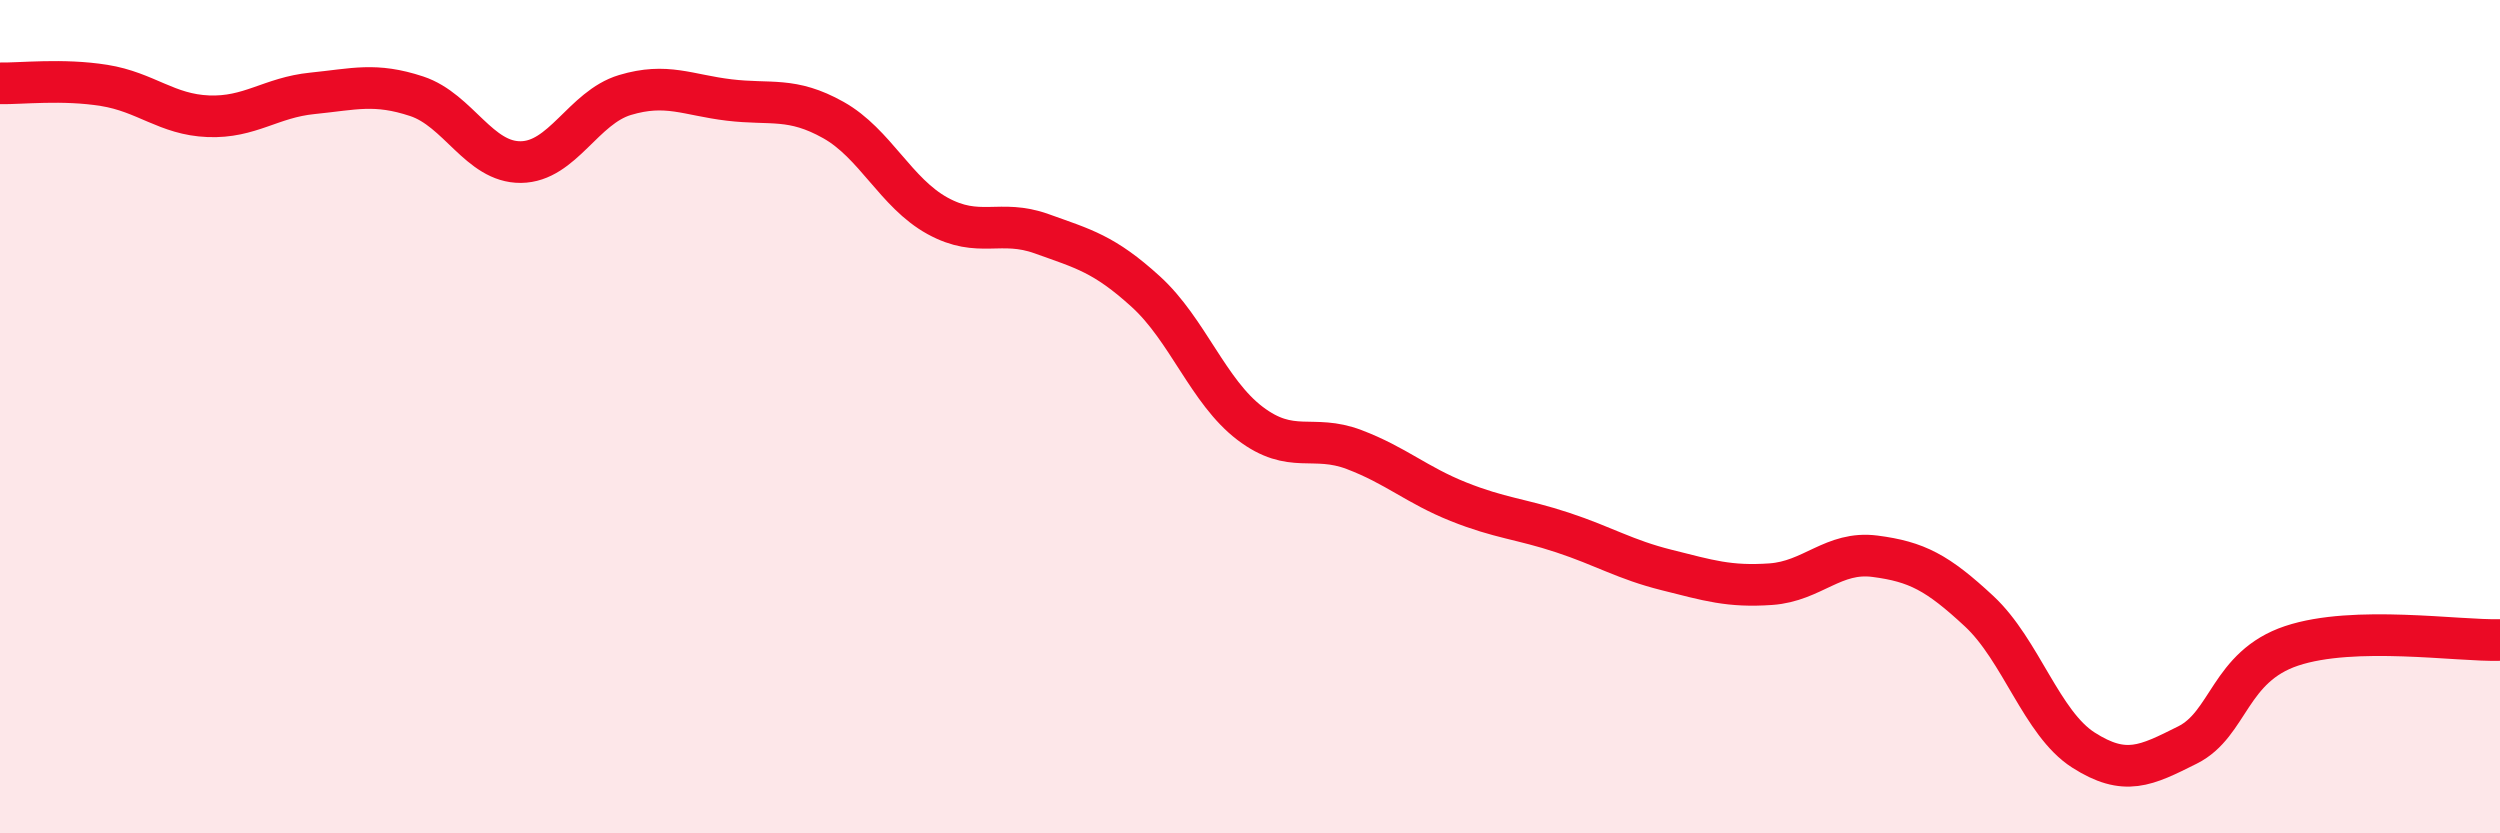
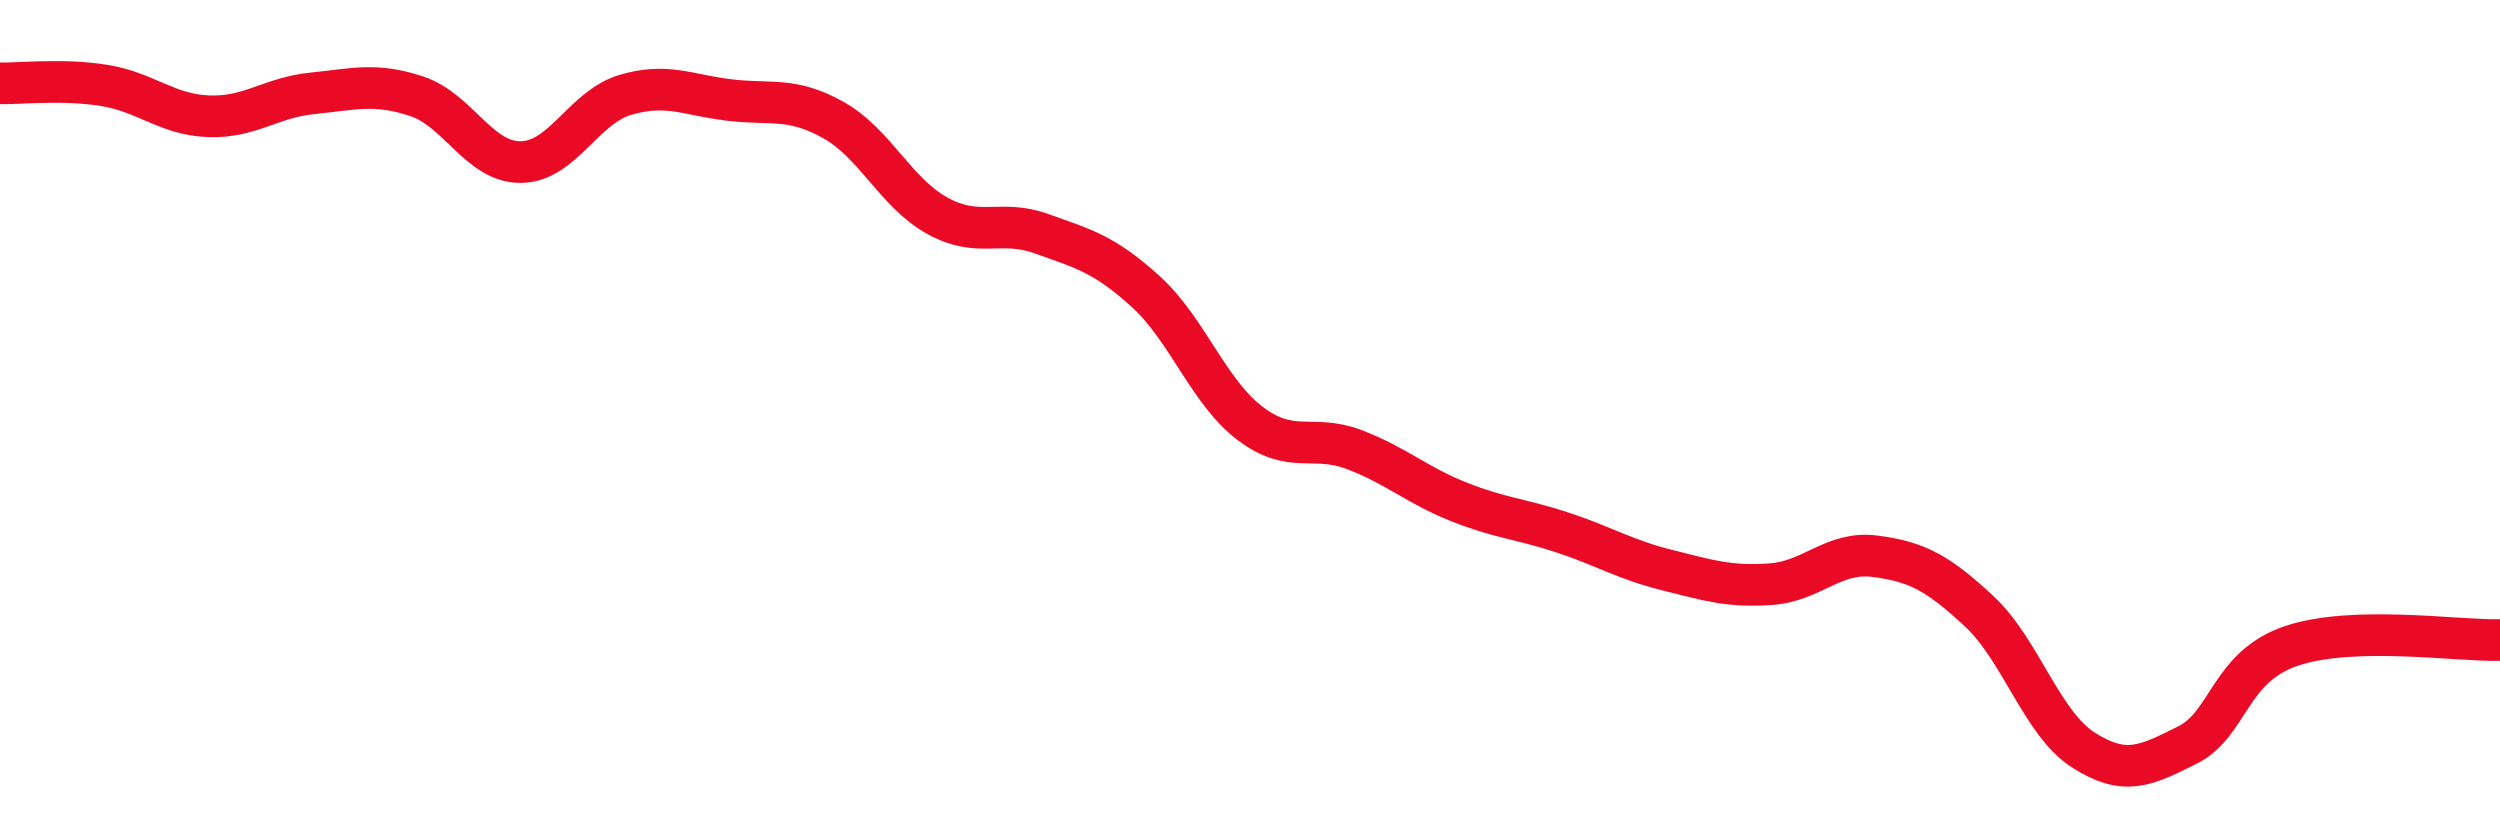
<svg xmlns="http://www.w3.org/2000/svg" width="60" height="20" viewBox="0 0 60 20">
-   <path d="M 0,2 C 0.5,2.01 1.5,1.89 2.5,2.05 C 3.5,2.21 4,2.75 5,2.79 C 6,2.83 6.5,2.34 7.5,2.24 C 8.5,2.14 9,1.98 10,2.31 C 11,2.64 11.5,3.9 12.5,3.89 C 13.5,3.88 14,2.58 15,2.28 C 16,1.98 16.5,2.28 17.5,2.4 C 18.5,2.52 19,2.32 20,2.88 C 21,3.44 21.5,4.63 22.5,5.18 C 23.5,5.73 24,5.25 25,5.61 C 26,5.97 26.5,6.09 27.5,7 C 28.5,7.91 29,9.4 30,10.16 C 31,10.92 31.5,10.41 32.5,10.79 C 33.5,11.17 34,11.64 35,12.04 C 36,12.44 36.5,12.45 37.5,12.78 C 38.5,13.11 39,13.43 40,13.68 C 41,13.93 41.5,14.09 42.5,14.02 C 43.5,13.95 44,13.22 45,13.35 C 46,13.48 46.5,13.74 47.5,14.67 C 48.5,15.6 49,17.36 50,18 C 51,18.64 51.5,18.38 52.5,17.88 C 53.5,17.38 53.5,16 55,15.5 C 56.5,15 59,15.39 60,15.36L60 20L0 20Z" fill="#EB0A25" opacity="0.1" stroke-linecap="round" stroke-linejoin="round" />
  <path d="M 0,2 C 0.5,2.01 1.5,1.89 2.5,2.05 C 3.5,2.21 4,2.75 5,2.79 C 6,2.83 6.5,2.34 7.5,2.24 C 8.5,2.14 9,1.98 10,2.31 C 11,2.64 11.5,3.9 12.5,3.89 C 13.5,3.88 14,2.58 15,2.28 C 16,1.98 16.5,2.28 17.5,2.4 C 18.5,2.52 19,2.32 20,2.88 C 21,3.44 21.5,4.63 22.5,5.18 C 23.5,5.73 24,5.25 25,5.61 C 26,5.97 26.5,6.09 27.5,7 C 28.5,7.91 29,9.4 30,10.16 C 31,10.92 31.5,10.41 32.5,10.79 C 33.5,11.17 34,11.64 35,12.04 C 36,12.44 36.5,12.45 37.5,12.78 C 38.5,13.11 39,13.43 40,13.68 C 41,13.93 41.5,14.09 42.5,14.02 C 43.5,13.95 44,13.22 45,13.35 C 46,13.48 46.5,13.74 47.5,14.67 C 48.5,15.6 49,17.36 50,18 C 51,18.64 51.5,18.38 52.5,17.88 C 53.5,17.38 53.5,16 55,15.5 C 56.5,15 59,15.39 60,15.36" stroke="#EB0A25" stroke-width="1" fill="none" stroke-linecap="round" stroke-linejoin="round" />
</svg>